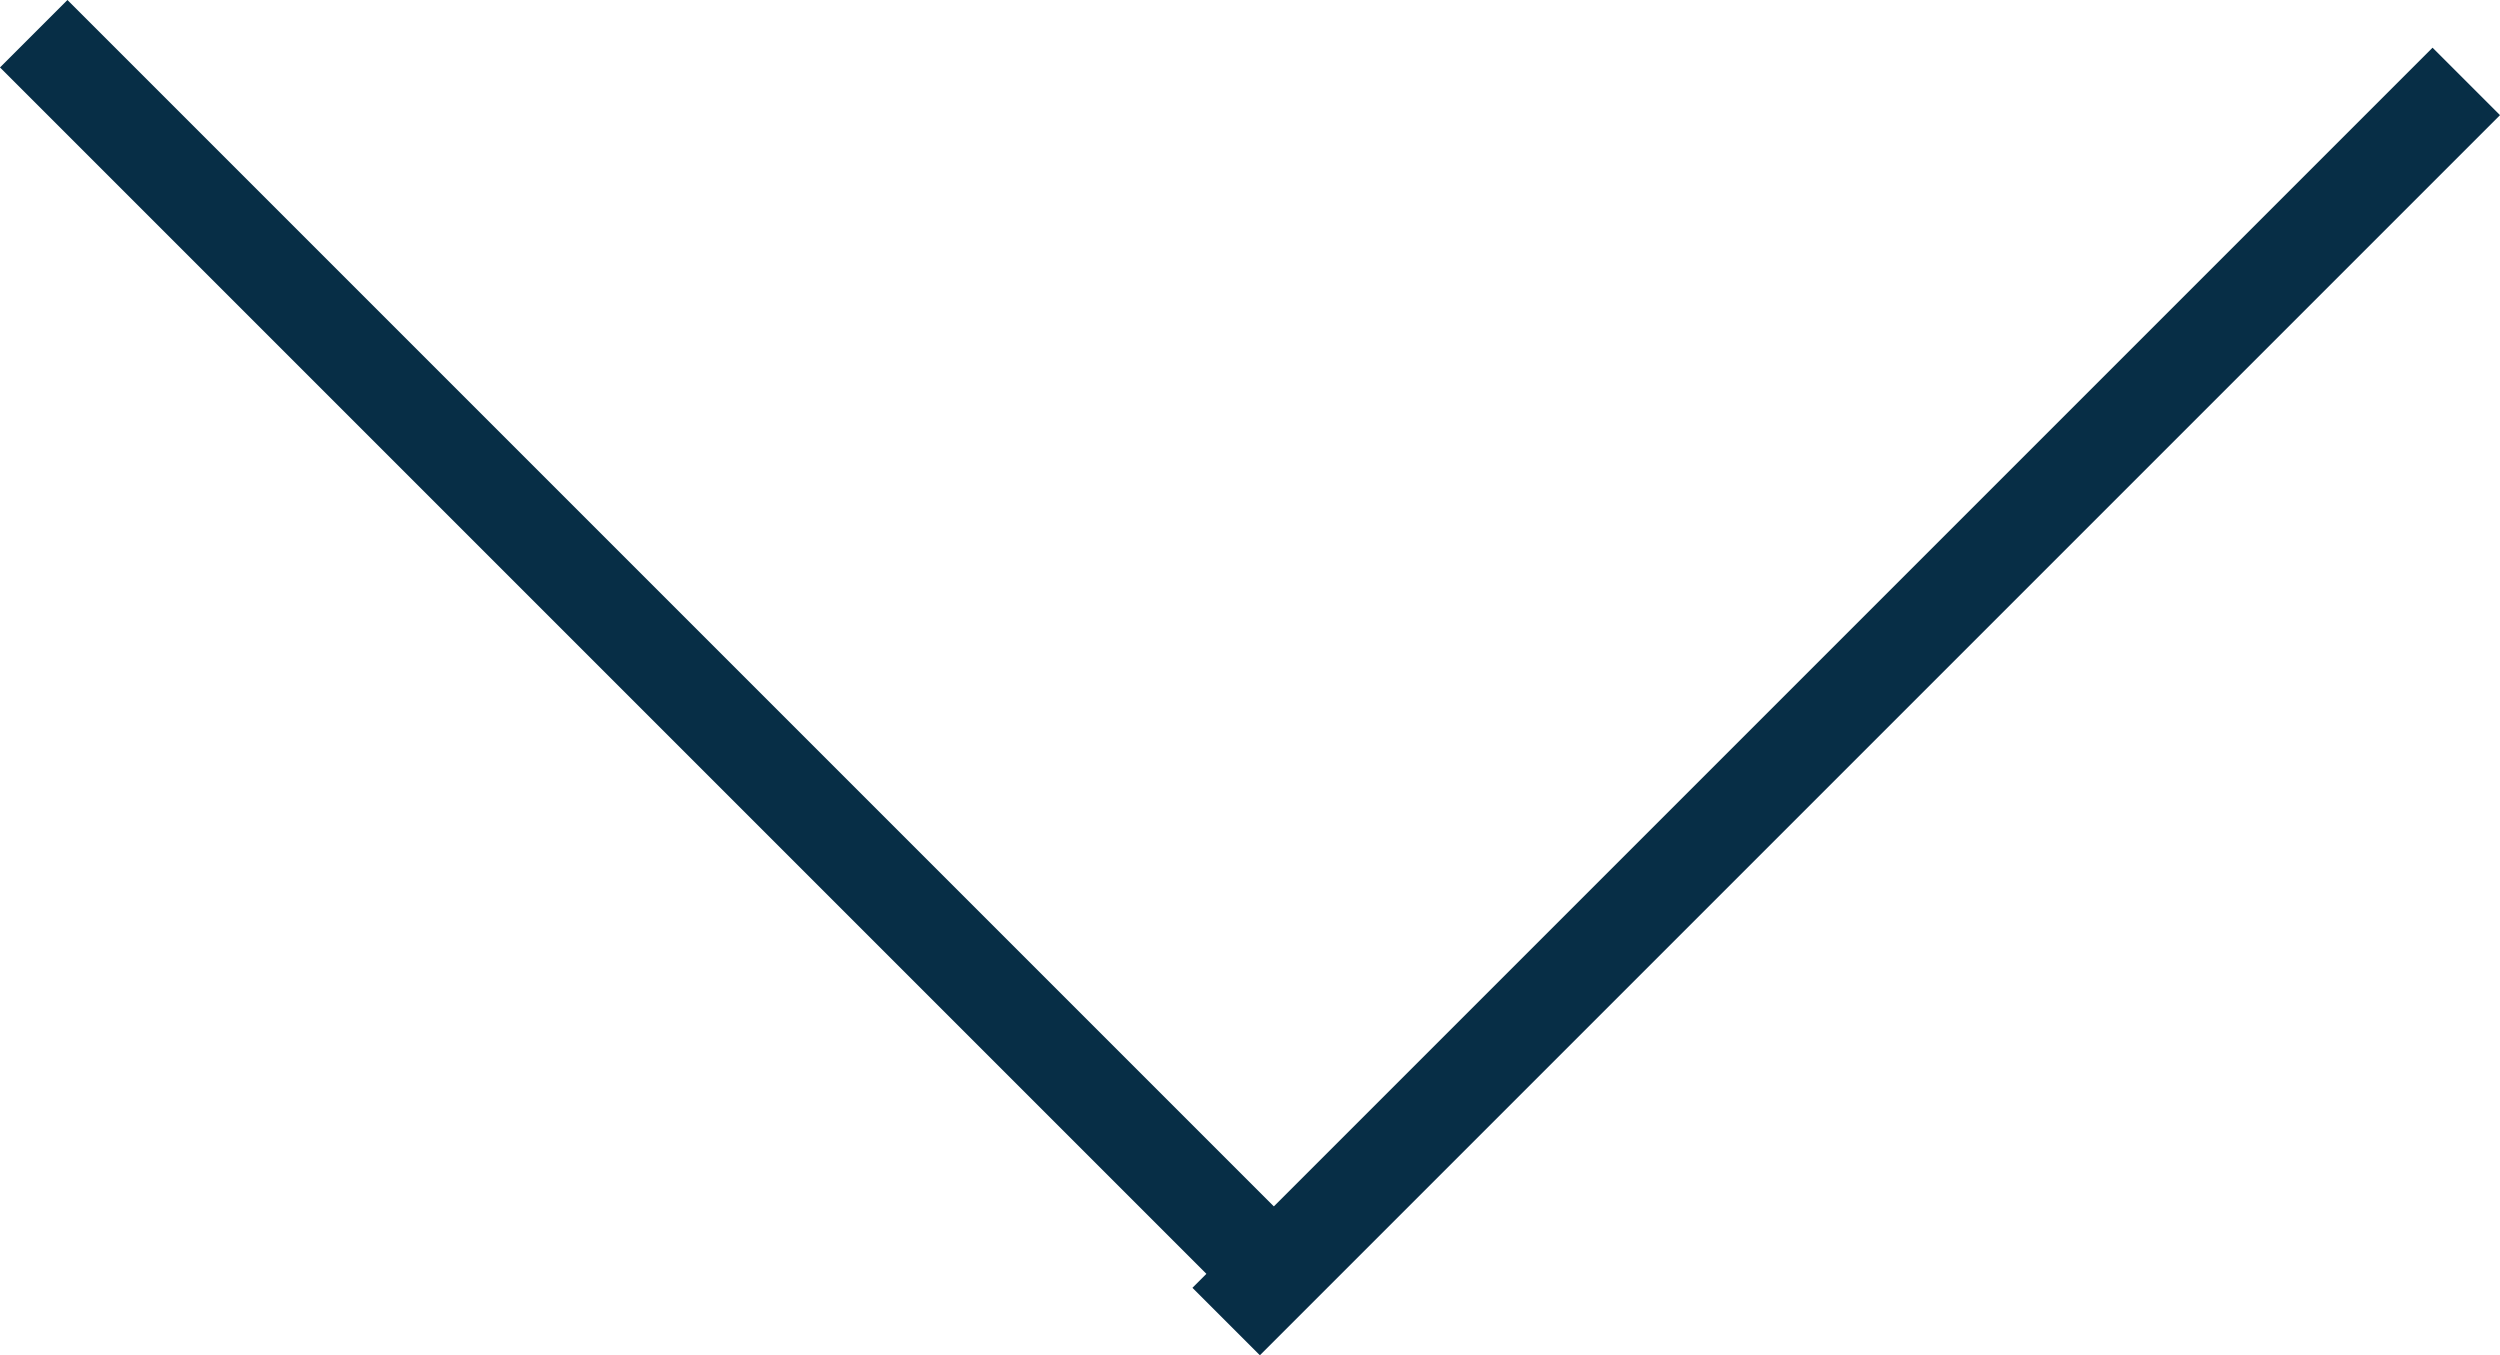
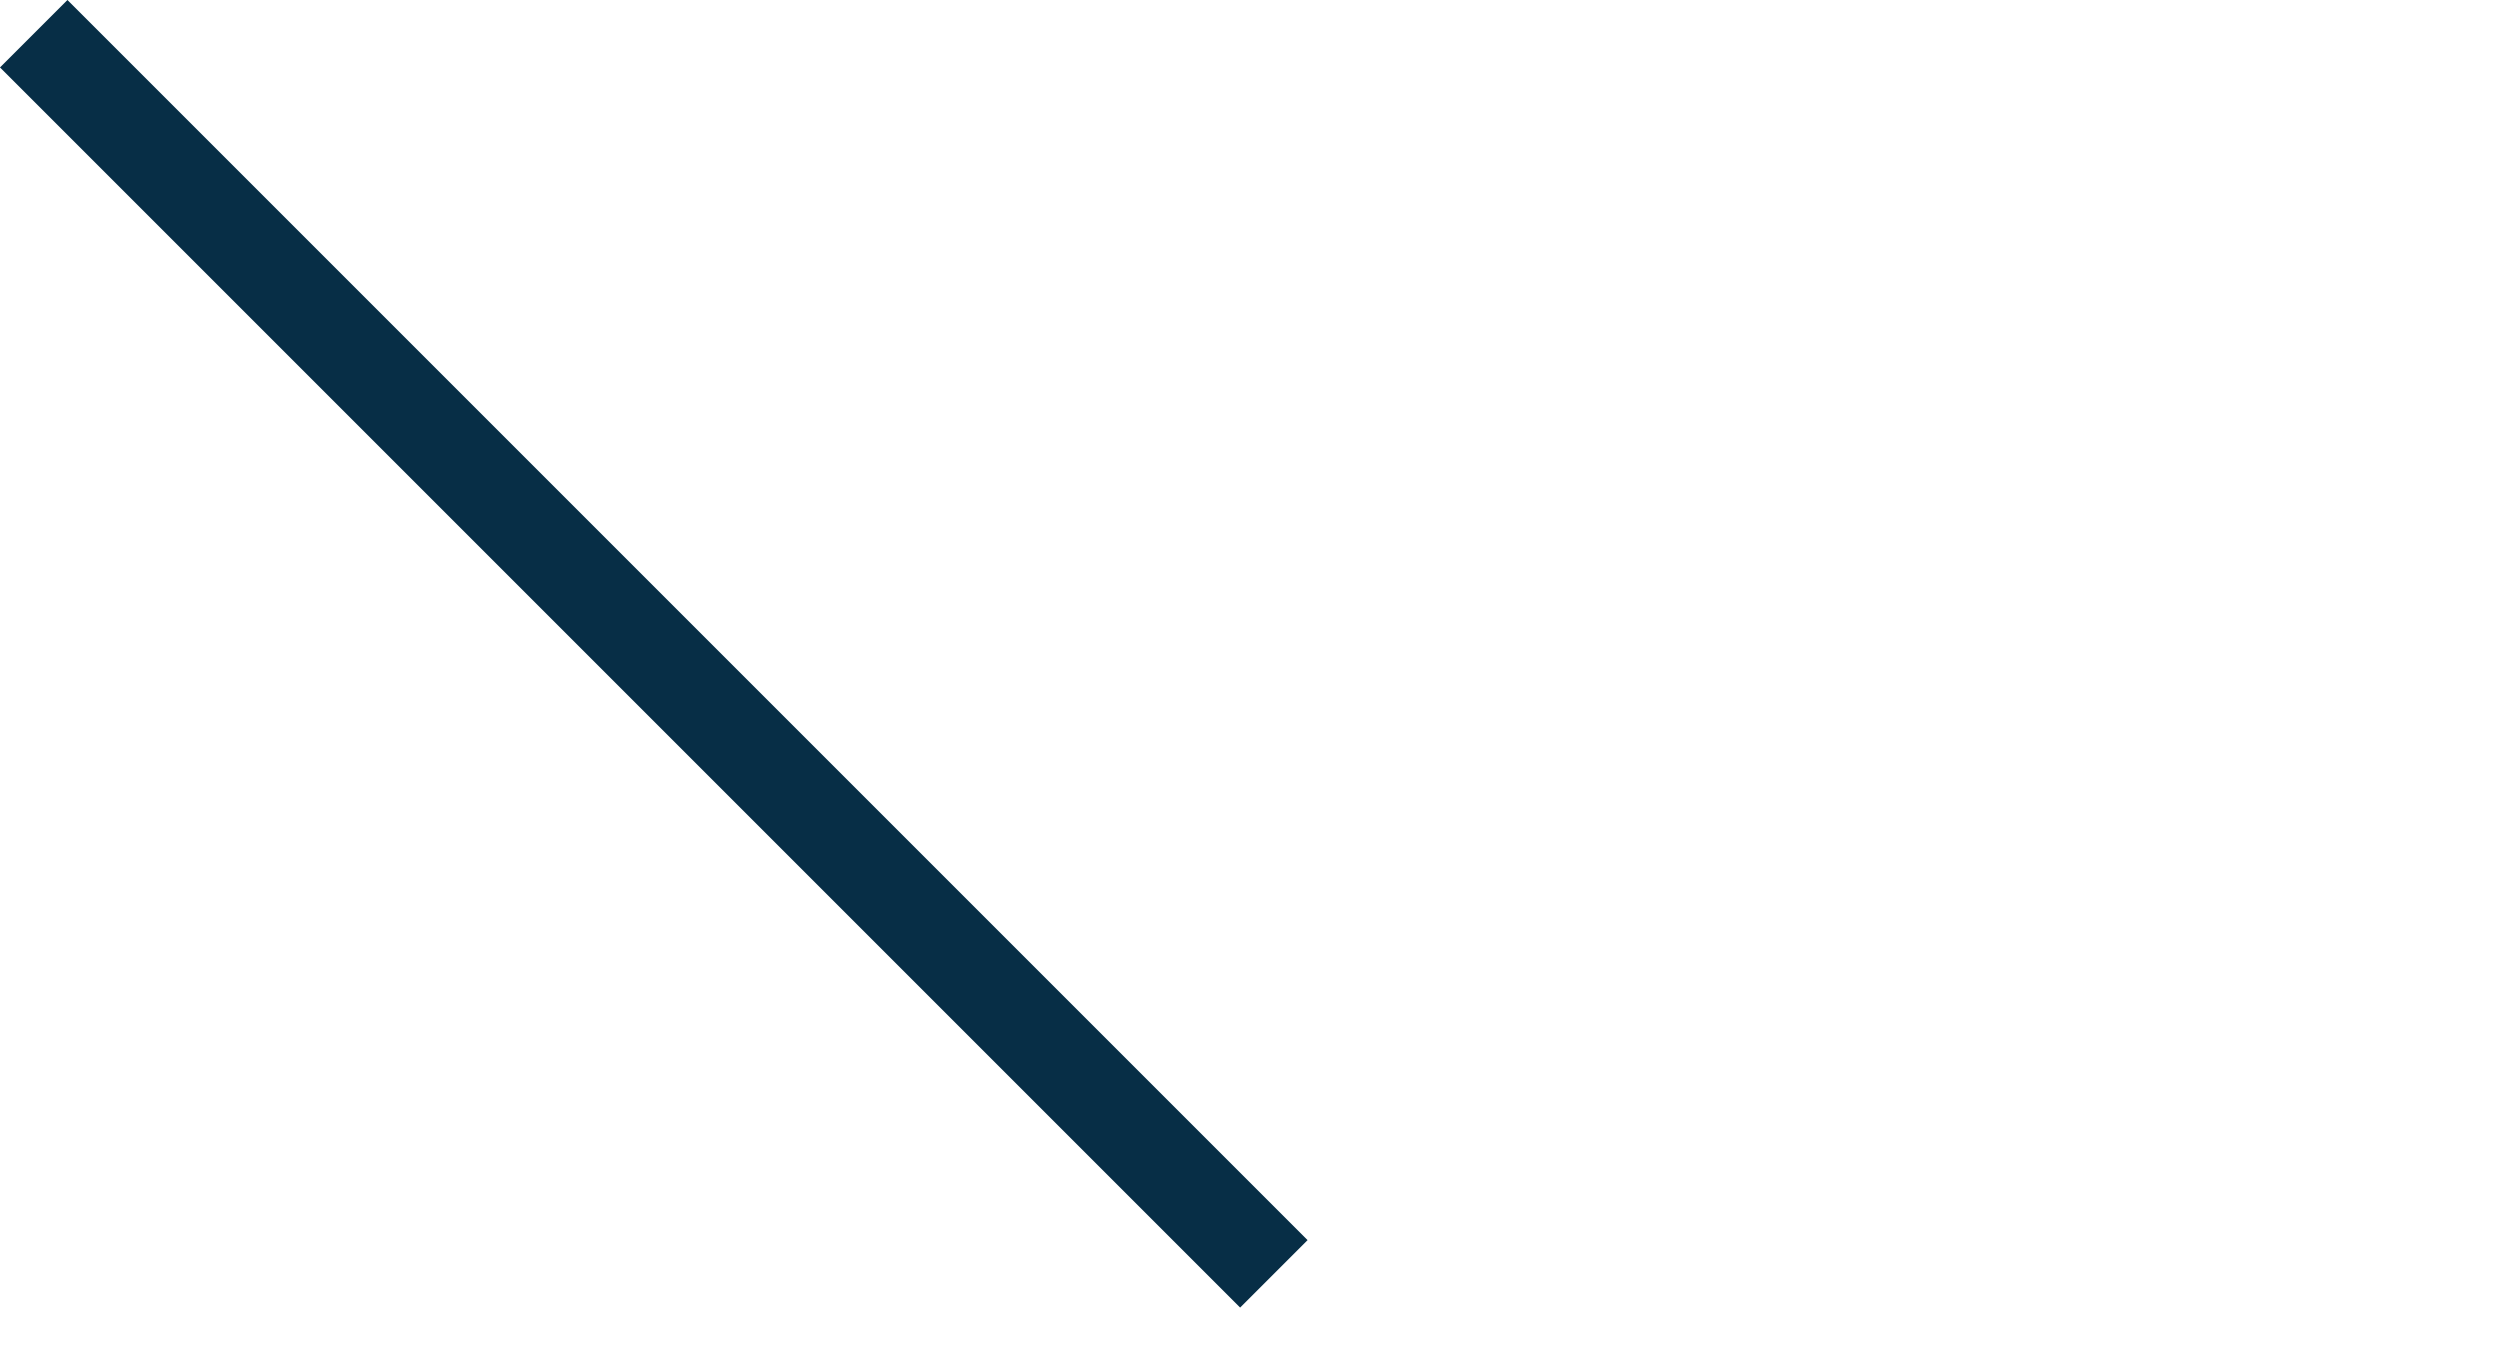
<svg xmlns="http://www.w3.org/2000/svg" width="52.414" height="28.414" viewBox="0 0 52.414 28.414">
  <g id="Group_106" data-name="Group 106" transform="translate(-849.793 -1885.793)">
    <g id="Group_105" data-name="Group 105">
      <line id="Line_65" data-name="Line 65" x2="26" y2="26" transform="translate(850.5 1886.5)" fill="none" stroke="#072e46" stroke-width="2" />
-       <line id="Line_66" data-name="Line 66" x2="26" y2="26" transform="translate(901.5 1887.5) rotate(90)" fill="none" stroke="#072e46" stroke-width="2" />
    </g>
  </g>
</svg>